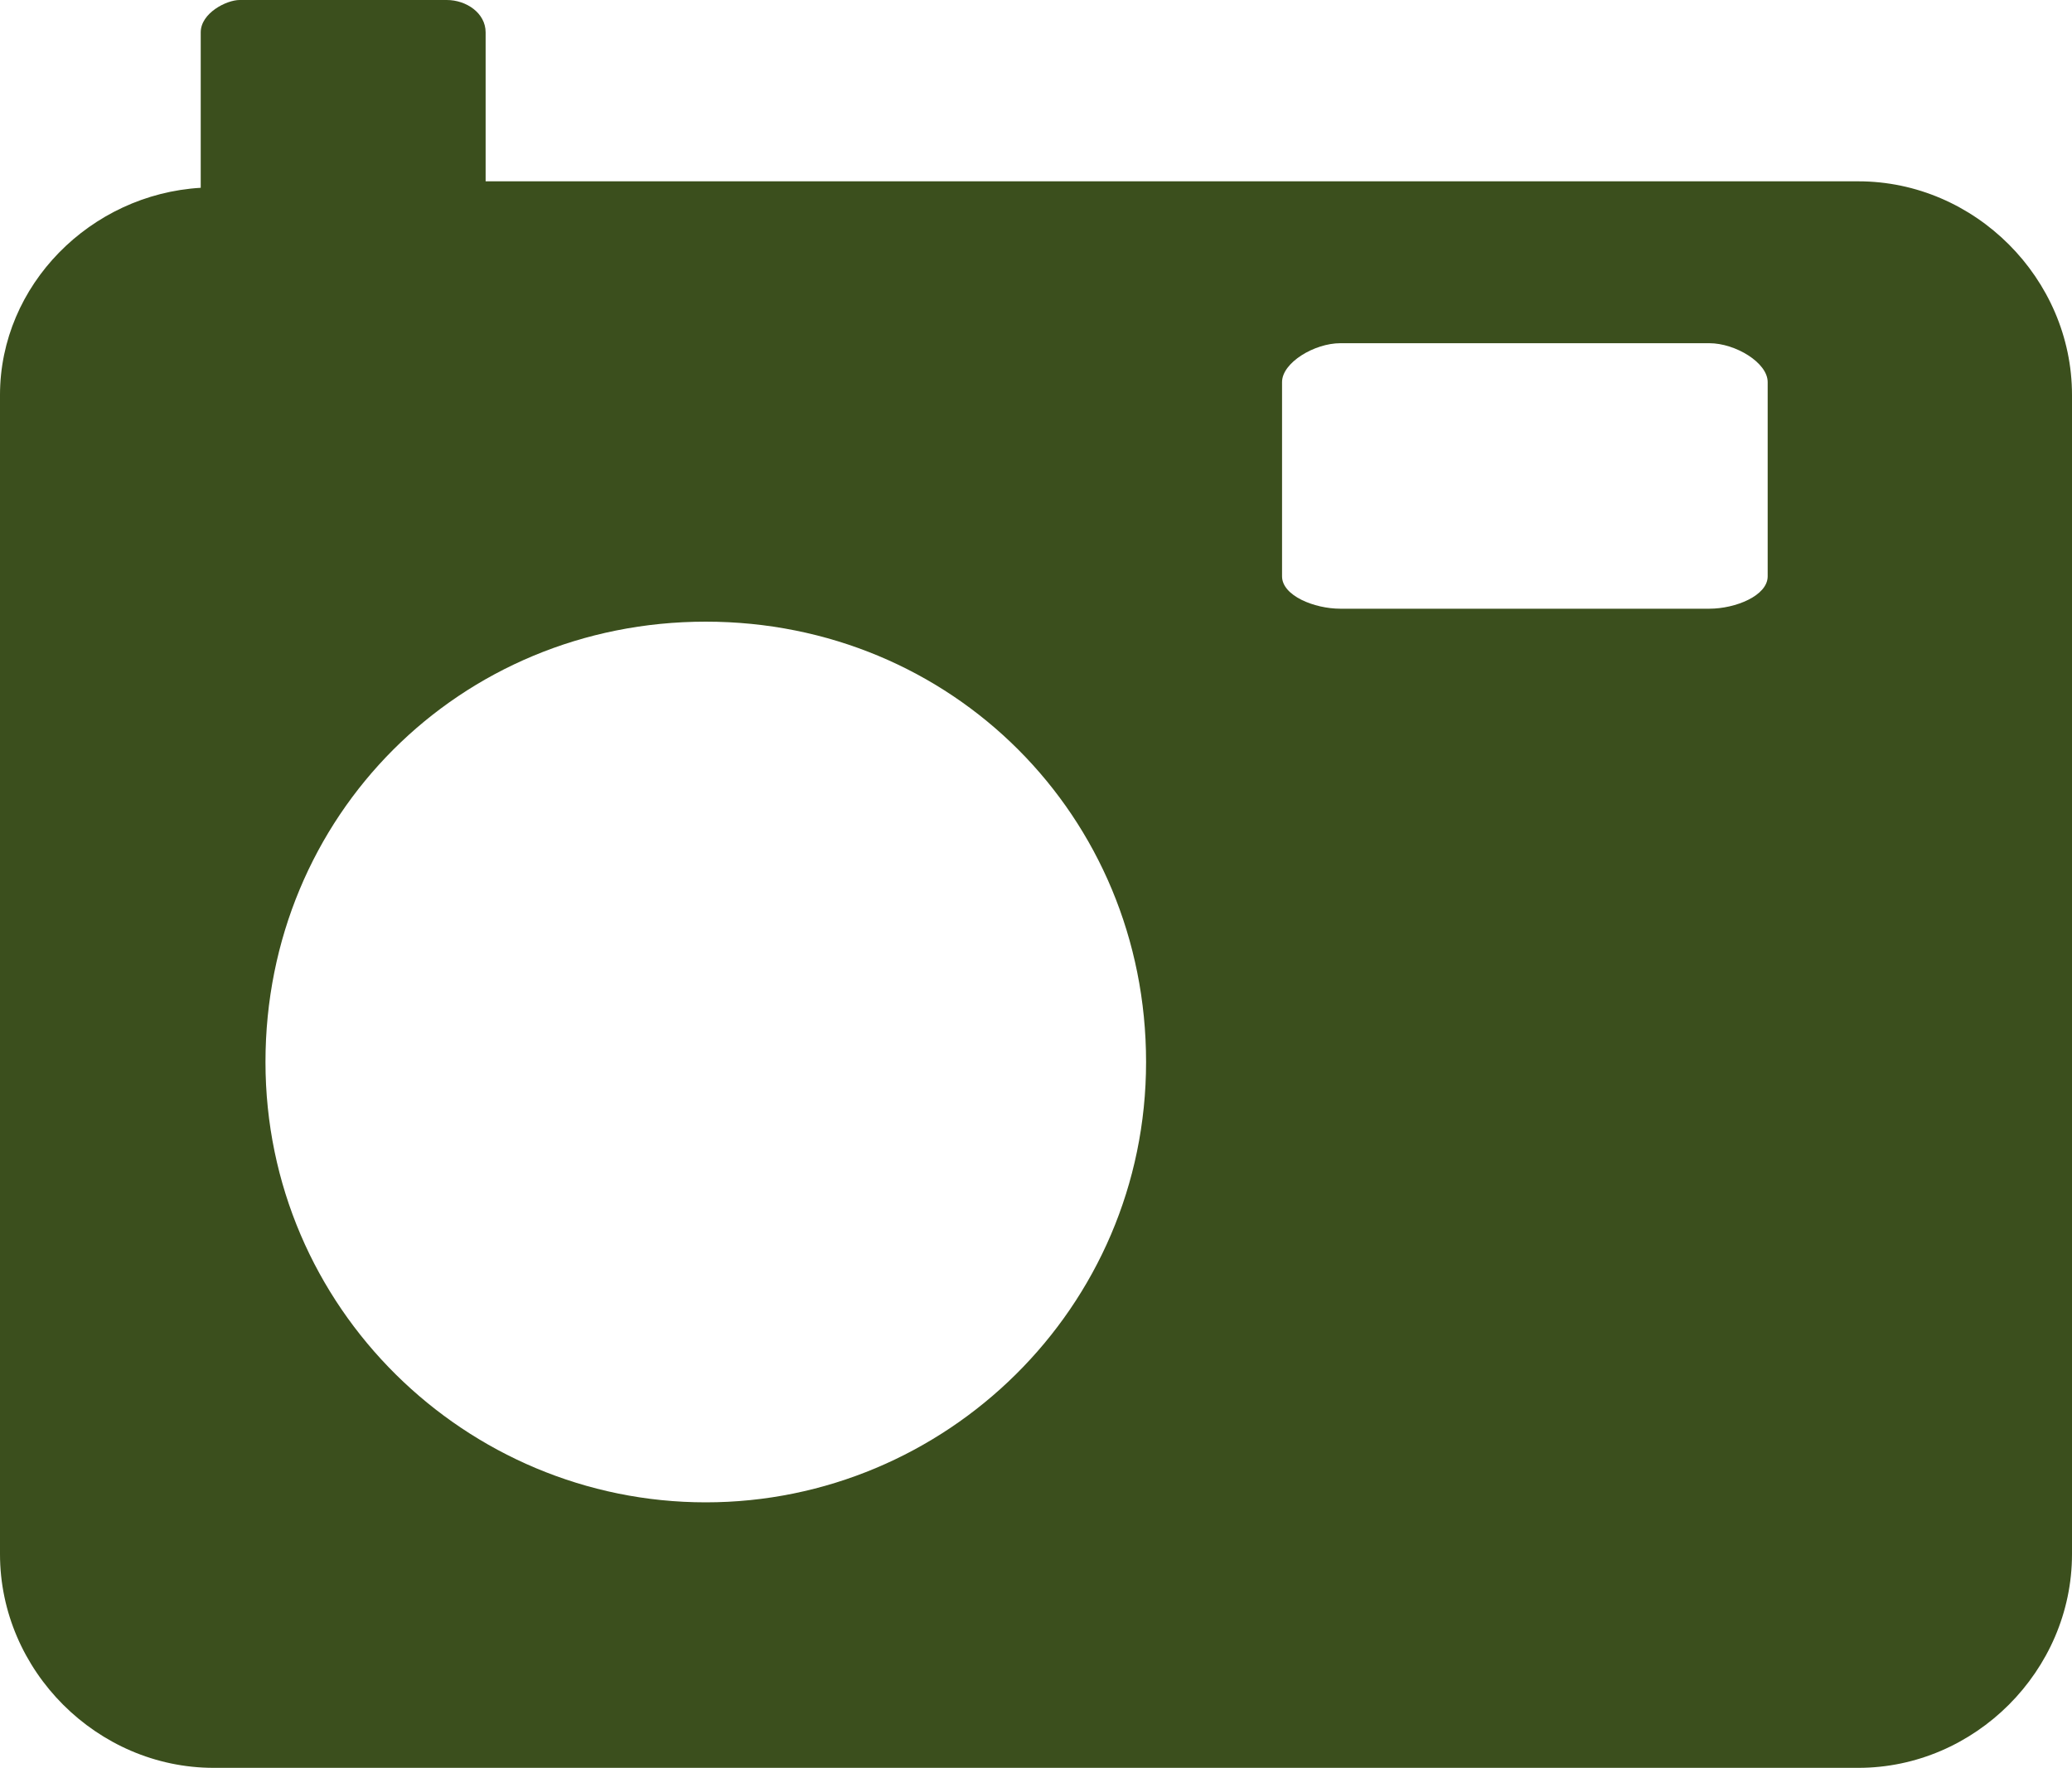
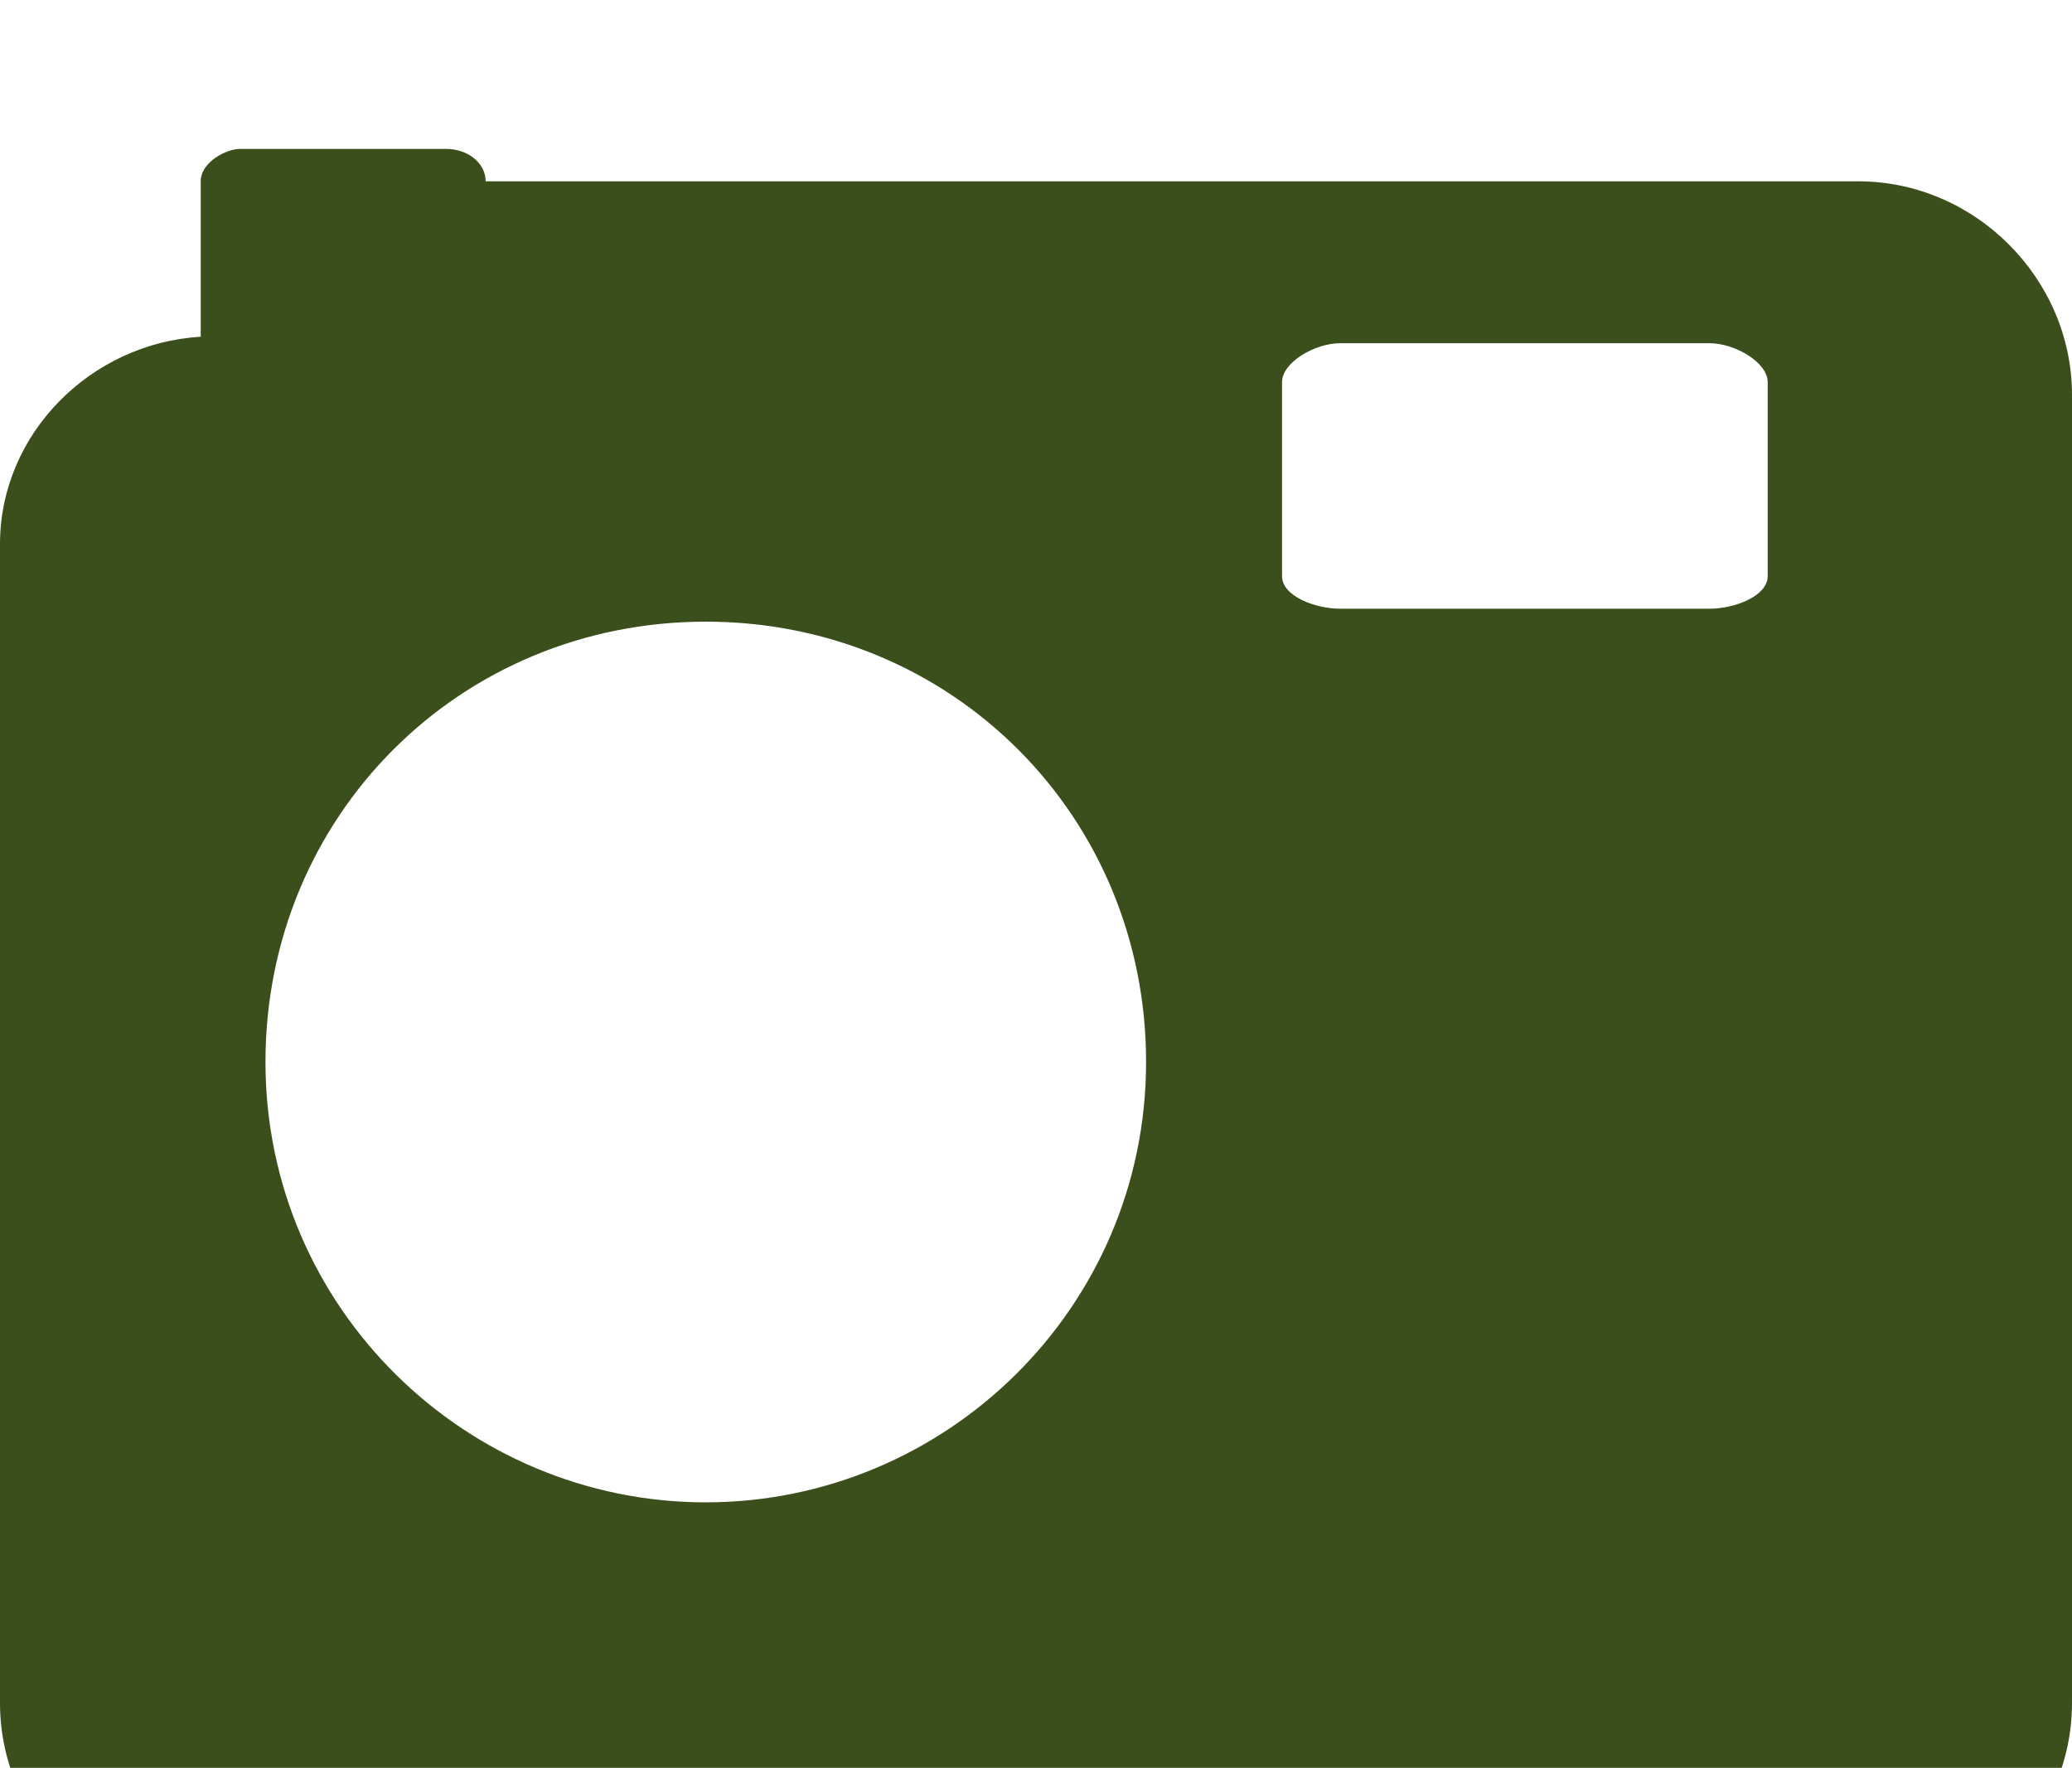
<svg xmlns="http://www.w3.org/2000/svg" id="Camada_2" data-name="Camada 2" viewBox="0 0 32 27.3">
  <defs>
    <style>
      .cls-1 {
        fill: #3b4f1d;
      }
    </style>
  </defs>
  <g id="Camada_1-2" data-name="Camada 1">
-     <path class="cls-1" d="m28.7,2.8H7.5V.5c0-.3-.3-.5-.6-.5h-3.2c-.2,0-.6.2-.6.5v2.4c-1.7.1-3.1,1.5-3.1,3.2v17.9c0,1.8,1.5,3.3,3.3,3.3h25.4c1.8,0,3.3-1.5,3.3-3.3V6.1c0-1.8-1.5-3.3-3.3-3.3h0ZM10.9,23.2c-3.7,0-6.8-3-6.8-6.8s3-6.8,6.8-6.8,6.8,3,6.8,6.8-3.1,6.8-6.8,6.8Zm16.4-14.3c0,.3-.5.5-.9.5h-5.7c-.4,0-.9-.2-.9-.5v-3c0-.3.5-.6.9-.6h5.7c.4,0,.9.3.9.6v3Z" />
+     <path class="cls-1" d="m28.7,2.8H7.5c0-.3-.3-.5-.6-.5h-3.2c-.2,0-.6.2-.6.5v2.4c-1.7.1-3.1,1.5-3.1,3.2v17.9c0,1.8,1.5,3.3,3.3,3.3h25.4c1.8,0,3.3-1.5,3.3-3.3V6.1c0-1.8-1.5-3.3-3.3-3.3h0ZM10.9,23.2c-3.7,0-6.8-3-6.8-6.8s3-6.8,6.8-6.8,6.8,3,6.8,6.8-3.1,6.8-6.8,6.8Zm16.4-14.3c0,.3-.5.5-.9.5h-5.7c-.4,0-.9-.2-.9-.5v-3c0-.3.5-.6.9-.6h5.7c.4,0,.9.3.9.6v3Z" />
  </g>
</svg>